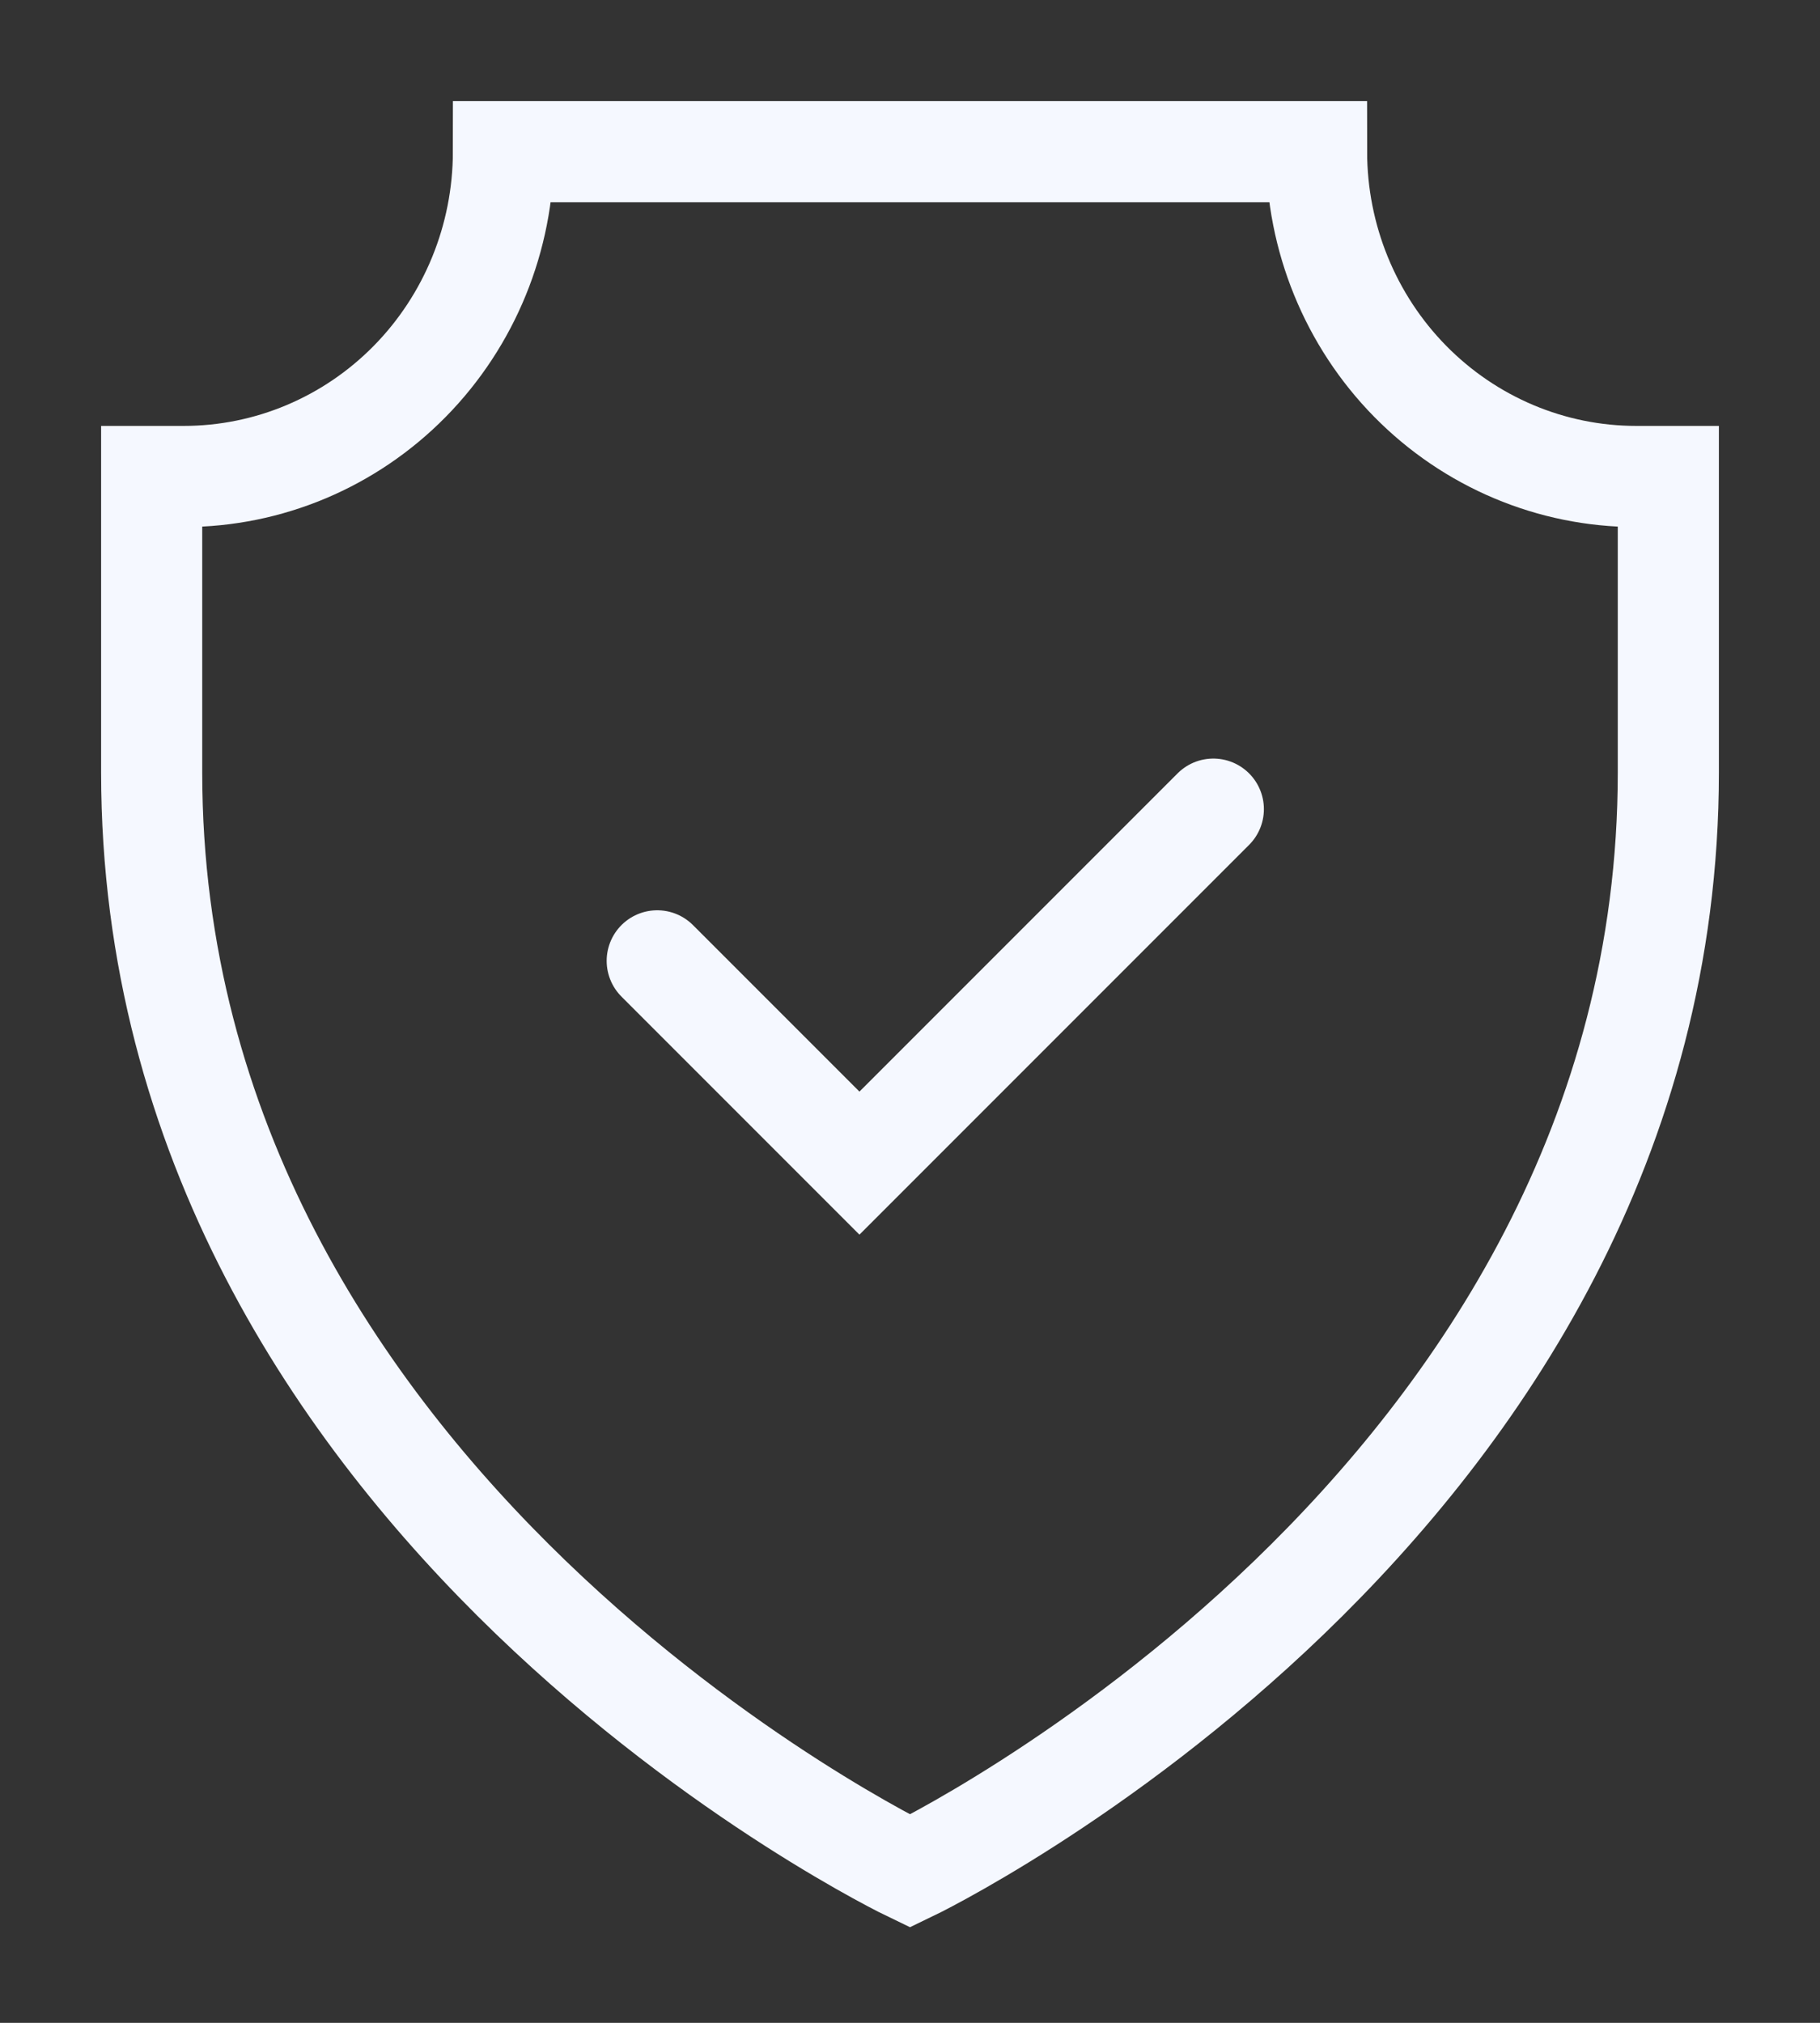
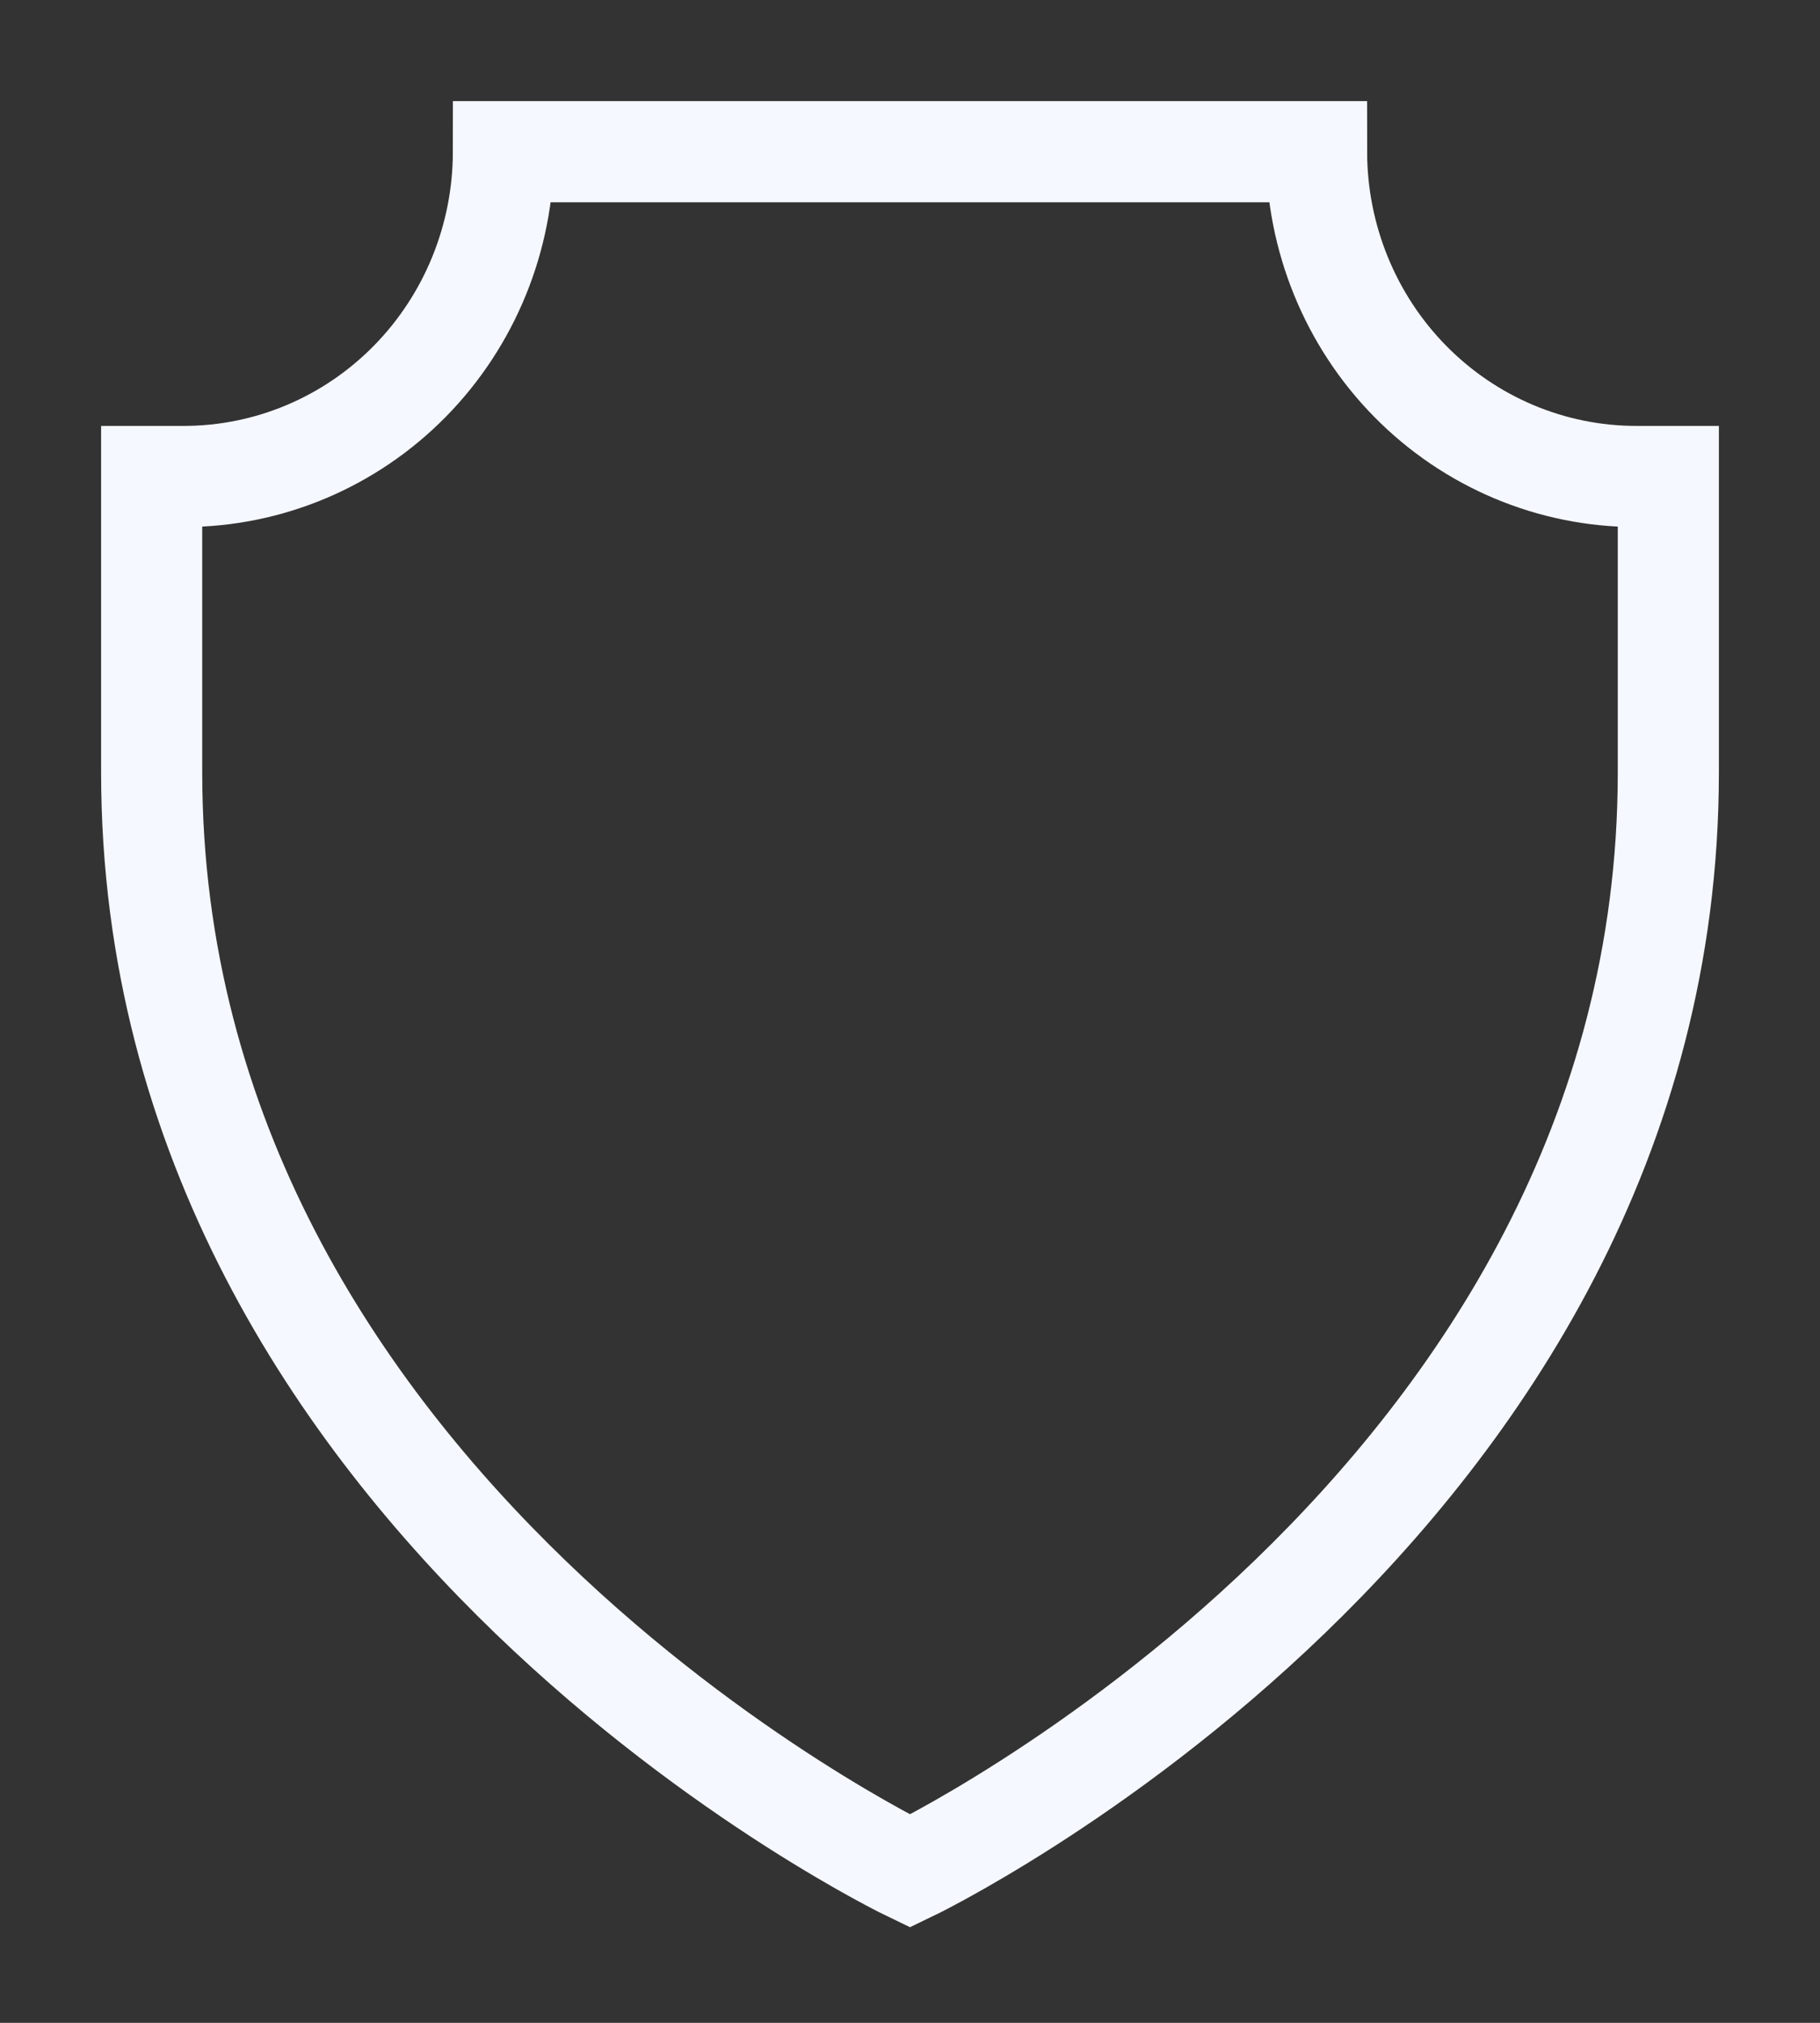
<svg xmlns="http://www.w3.org/2000/svg" width="36" height="40" viewBox="0 0 36 40" fill="none">
  <rect x="0" y="0" width="36" height="40" fill="#333333" stroke="none" />
  <path d="M26.042 3H9.958C9.957 4.703 9.29 6.337 8.105 7.541C6.92 8.745 5.312 9.422 3.636 9.422H3V15.271C3 29.81 18 37 18 37C18 37 33 29.81 33 15.271V9.422H32.364C30.688 9.422 29.081 8.745 27.895 7.541C26.71 6.337 26.043 4.703 26.042 3Z" stroke="#F5F8FF" stroke-width="2" stroke-miterlimit="10" />
-   <path d="M13 19L17 23L24 16" stroke="#F5F8FF" stroke-width="2" stroke-linecap="round" />
</svg>